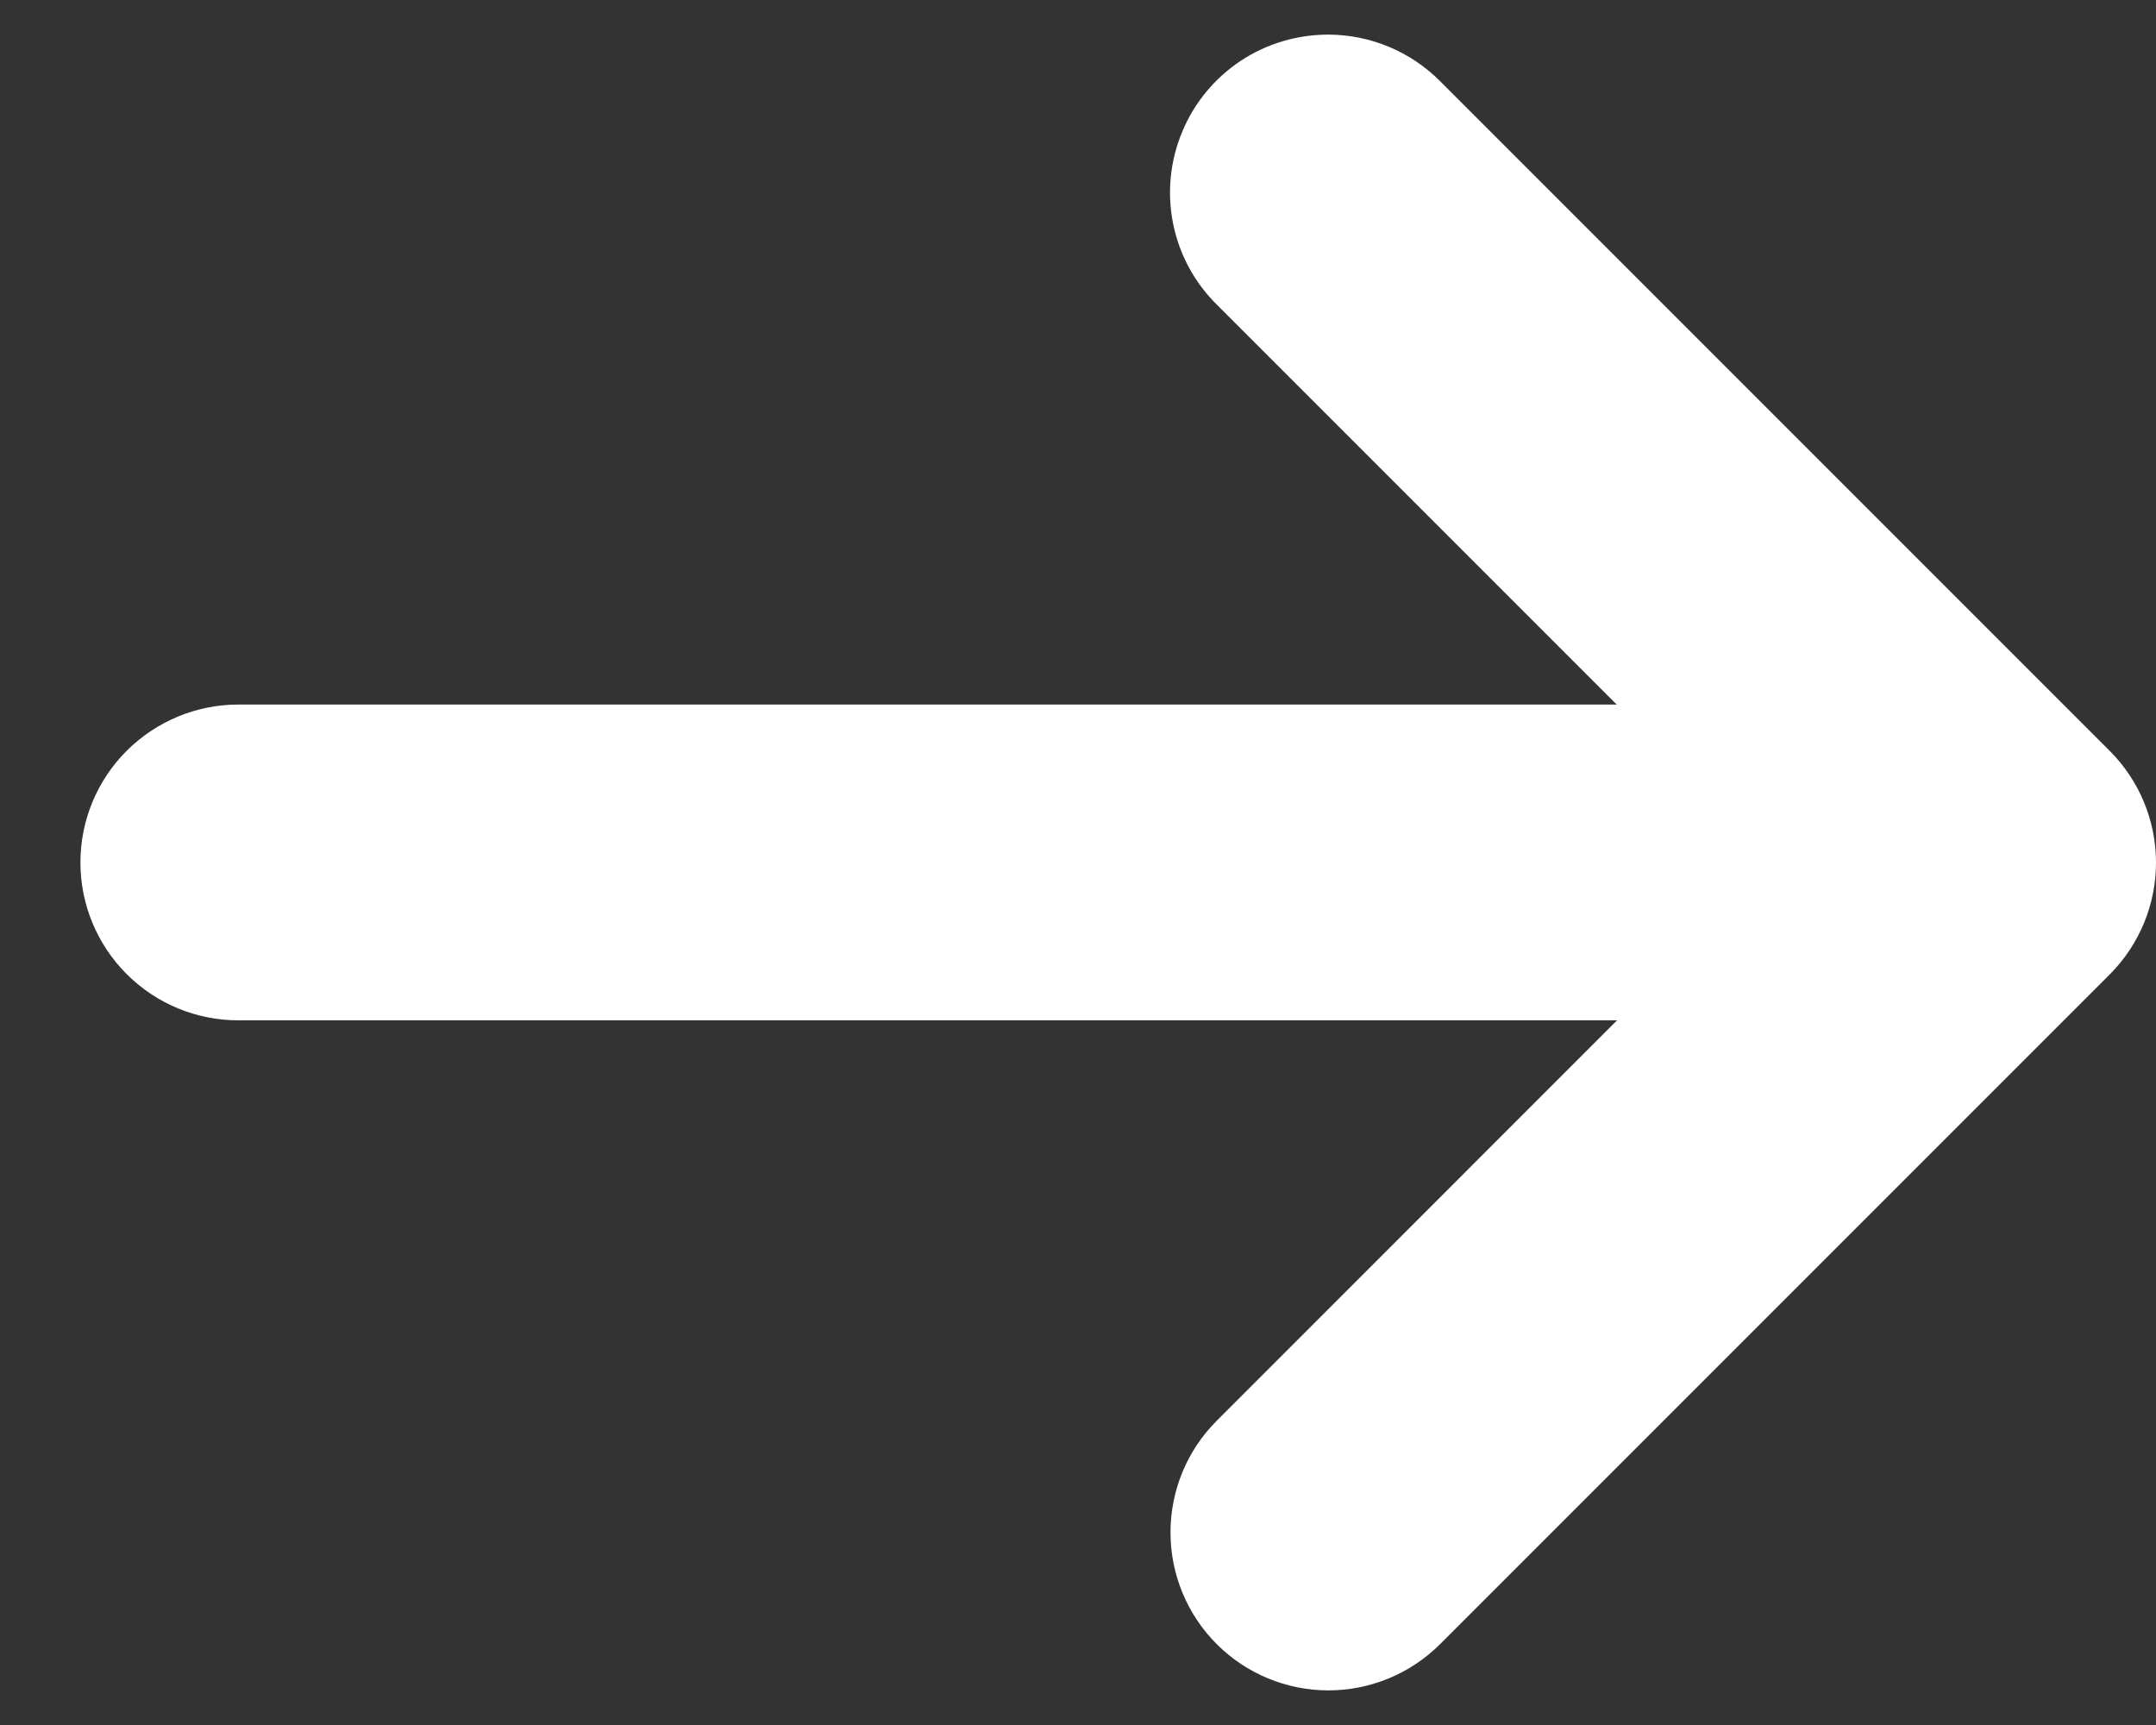
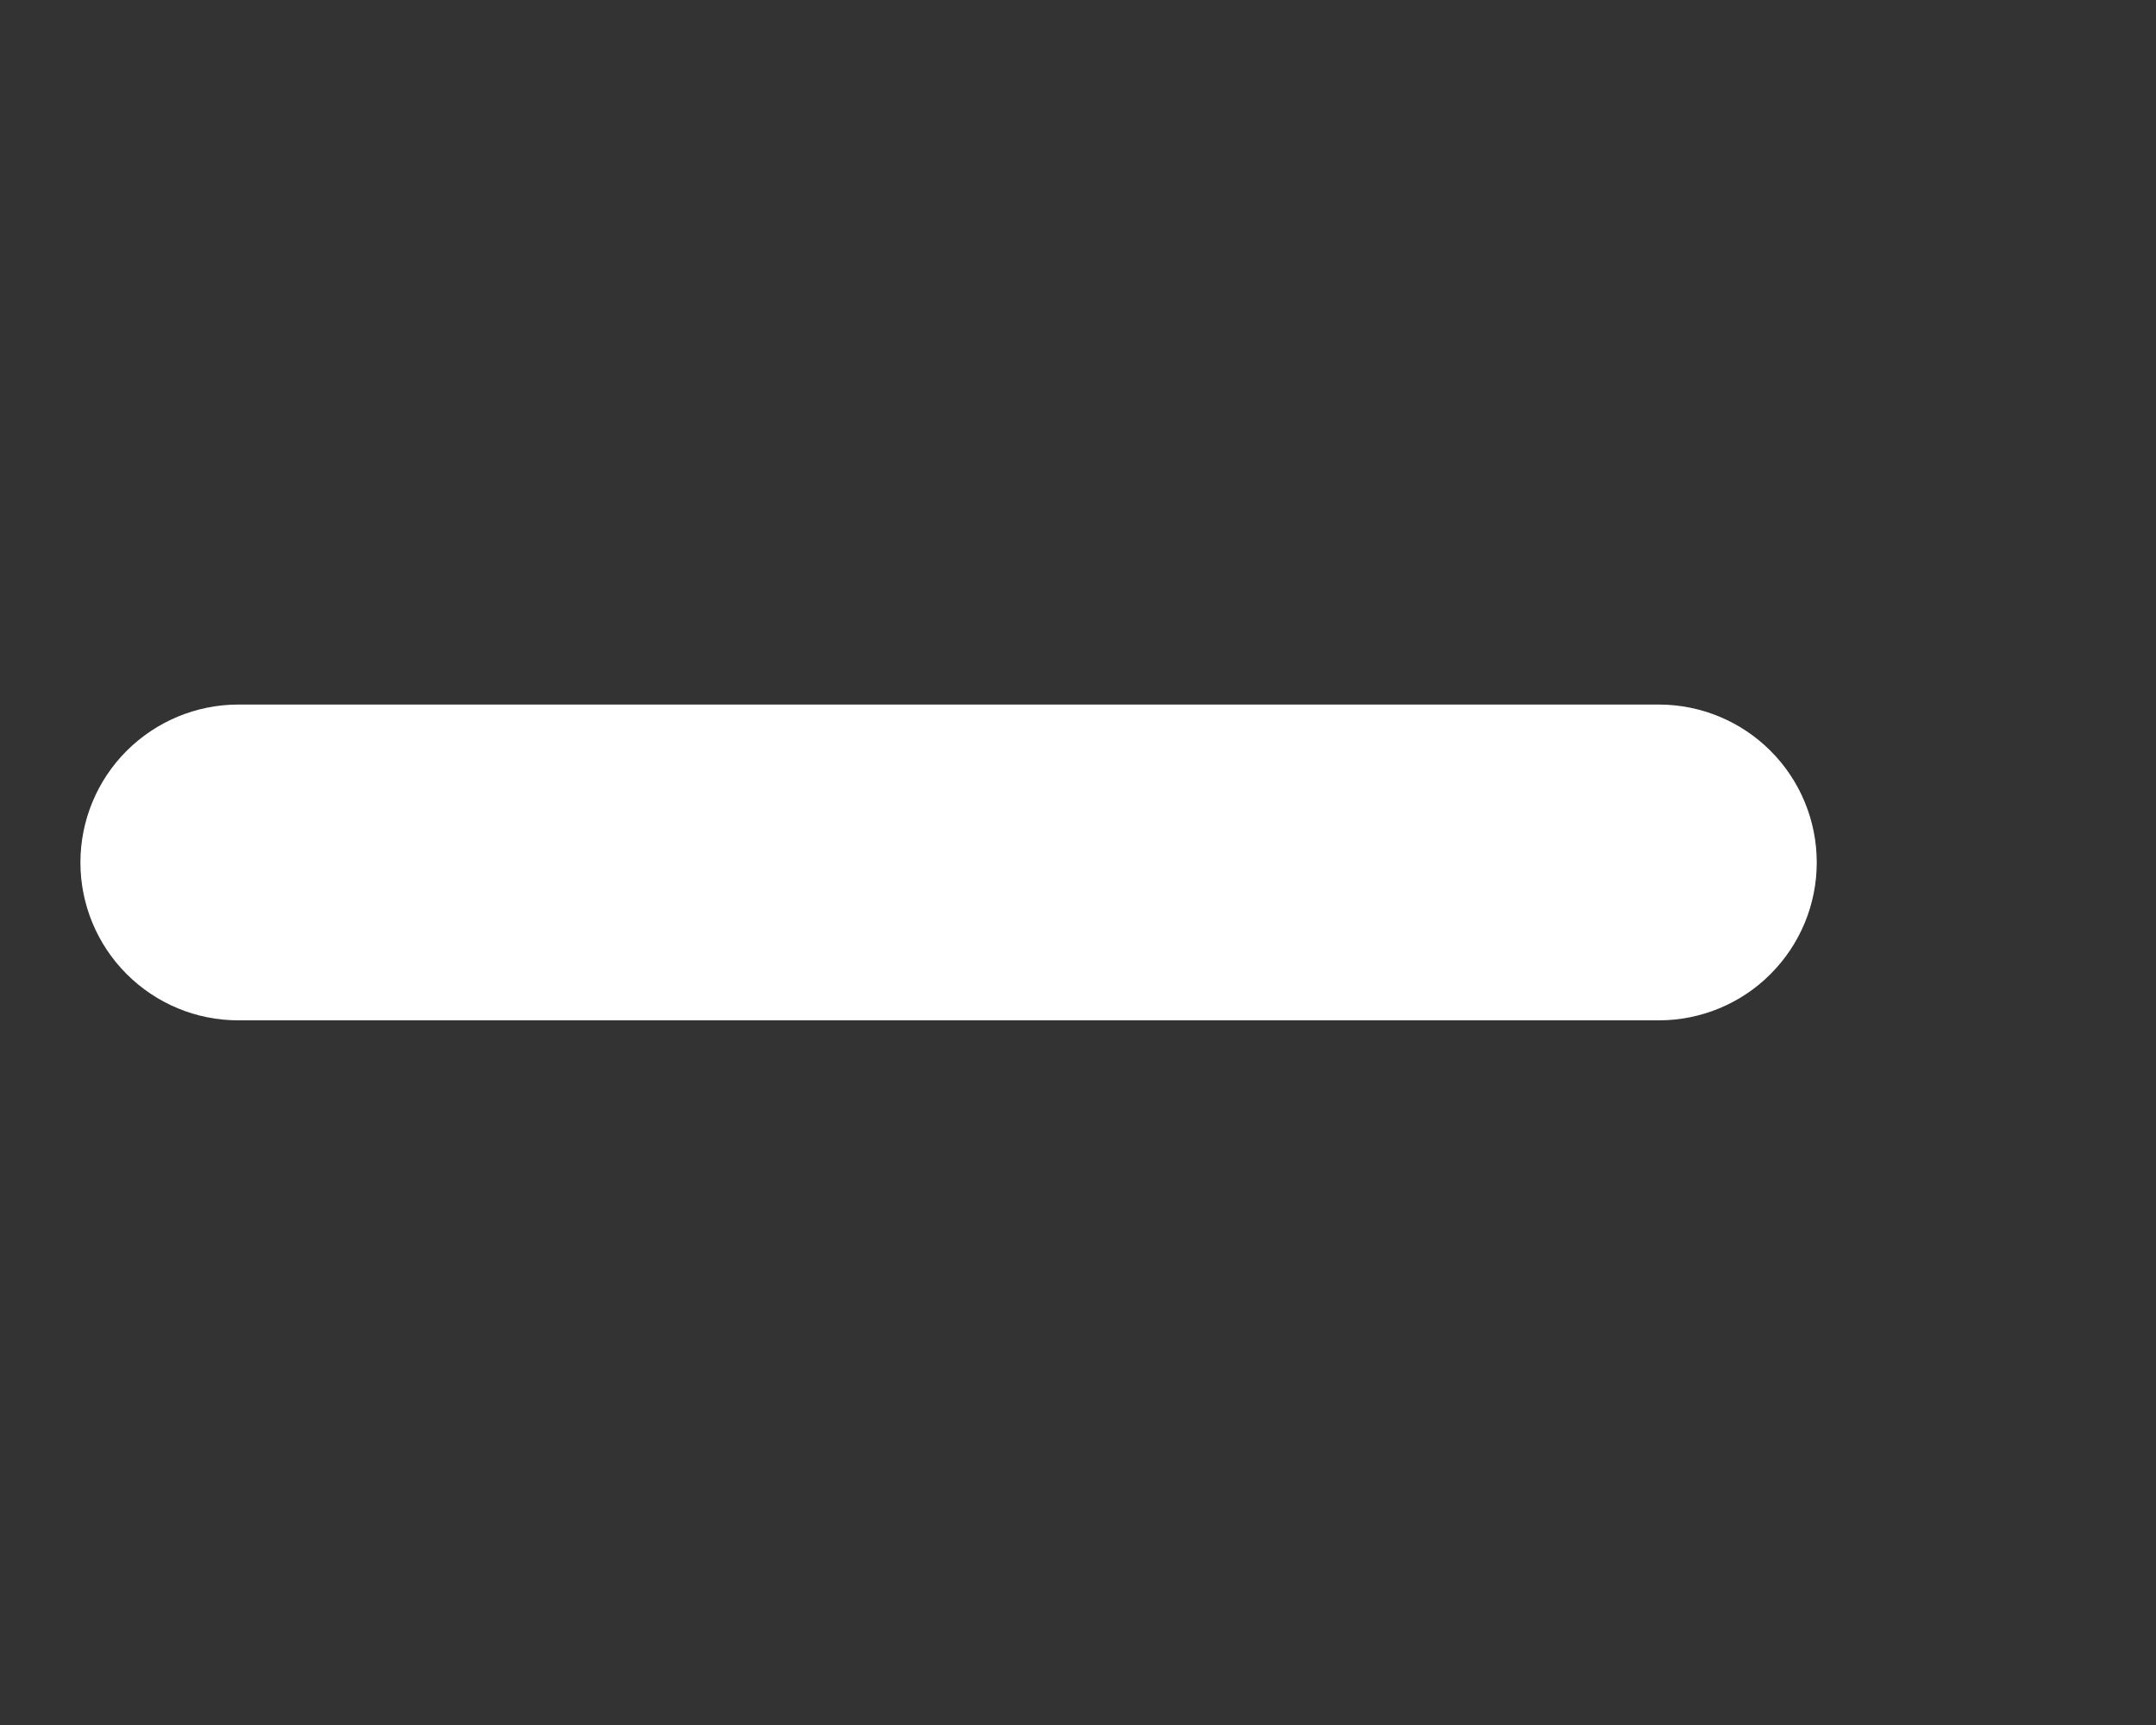
<svg xmlns="http://www.w3.org/2000/svg" width="20" height="16" viewBox="0 0 20 16" fill="none">
  <rect x="0" y="0" width="20" height="16" fill="#333333" stroke="none" />
  <path d="M15.389 6.535L2.21 6.535C1.822 6.535 1.45 6.69 1.175 6.964C0.9 7.239 0.746 7.611 0.746 8C0.746 8.388 0.9 8.76 1.175 9.035C1.45 9.31 1.822 9.464 2.21 9.464L15.389 9.464C15.777 9.464 16.15 9.31 16.424 9.035C16.699 8.76 16.853 8.388 16.853 8C16.853 7.611 16.699 7.239 16.424 6.964C16.15 6.69 15.777 6.535 15.389 6.535Z" fill="white" />
-   <path d="M12.326 0.321C12.036 0.32 11.751 0.404 11.508 0.565C11.266 0.726 11.077 0.955 10.966 1.224C10.854 1.493 10.825 1.788 10.882 2.073C10.939 2.359 11.08 2.62 11.287 2.825L16.463 8.001L11.287 13.178C11.012 13.452 10.858 13.825 10.858 14.214C10.858 14.602 11.012 14.975 11.287 15.25C11.561 15.524 11.934 15.679 12.323 15.679C12.711 15.679 13.084 15.524 13.359 15.25L19.575 9.034C19.847 8.759 20 8.388 20 8.001C20 7.615 19.847 7.243 19.575 6.969L13.359 0.753C13.085 0.478 12.714 0.323 12.326 0.321Z" fill="white" />
</svg>